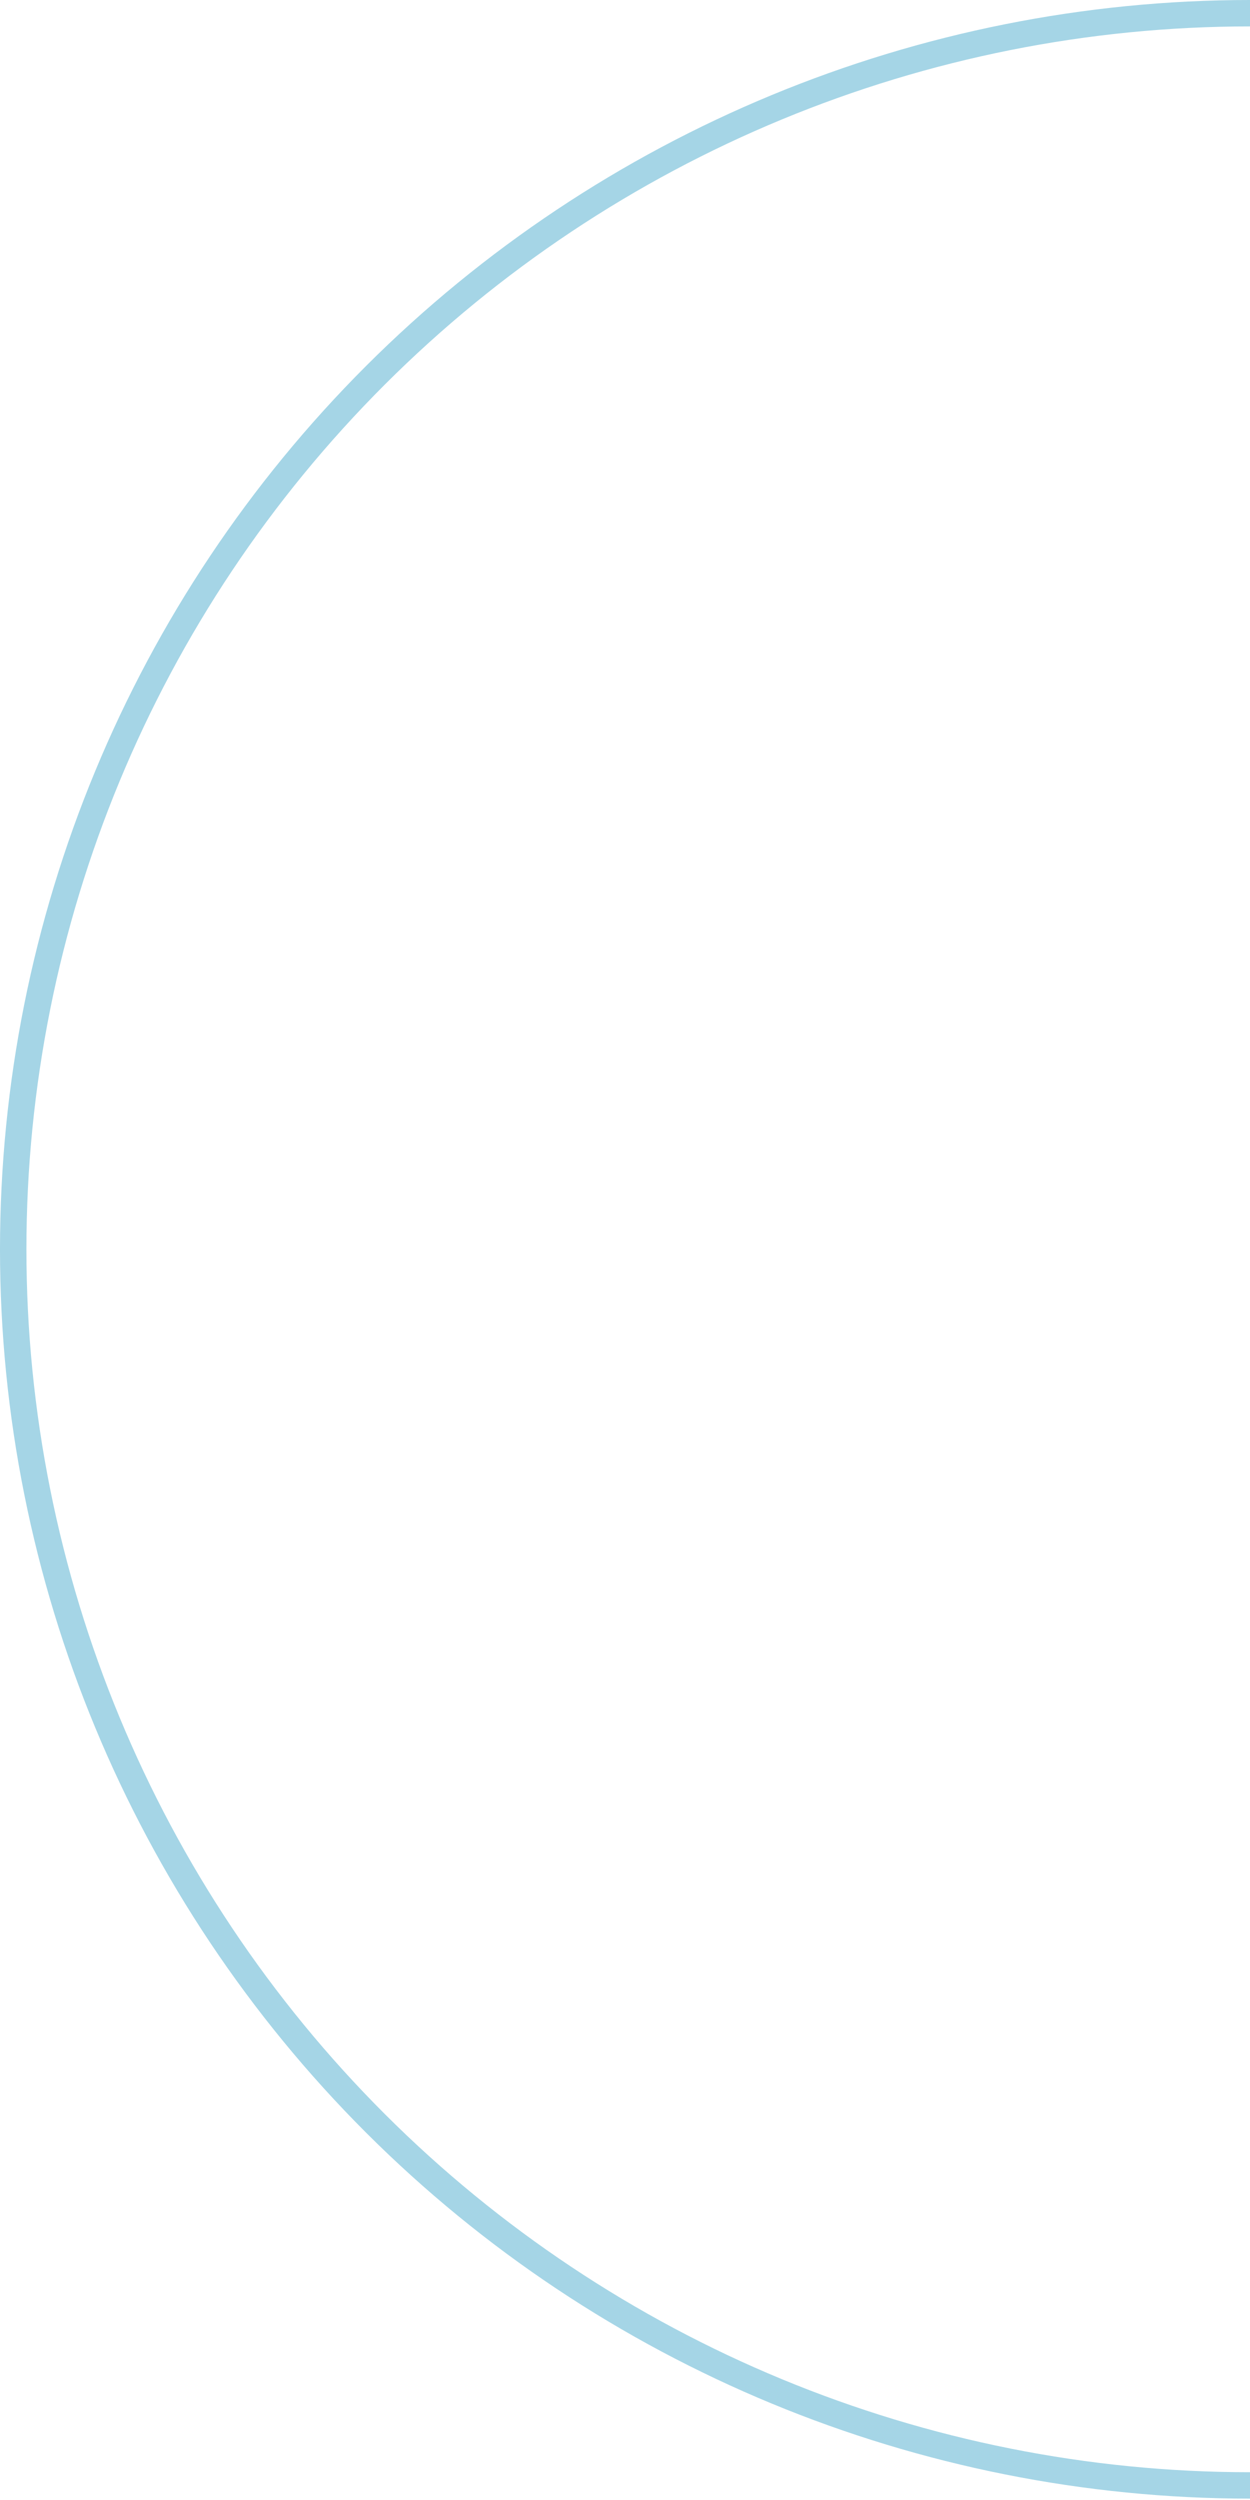
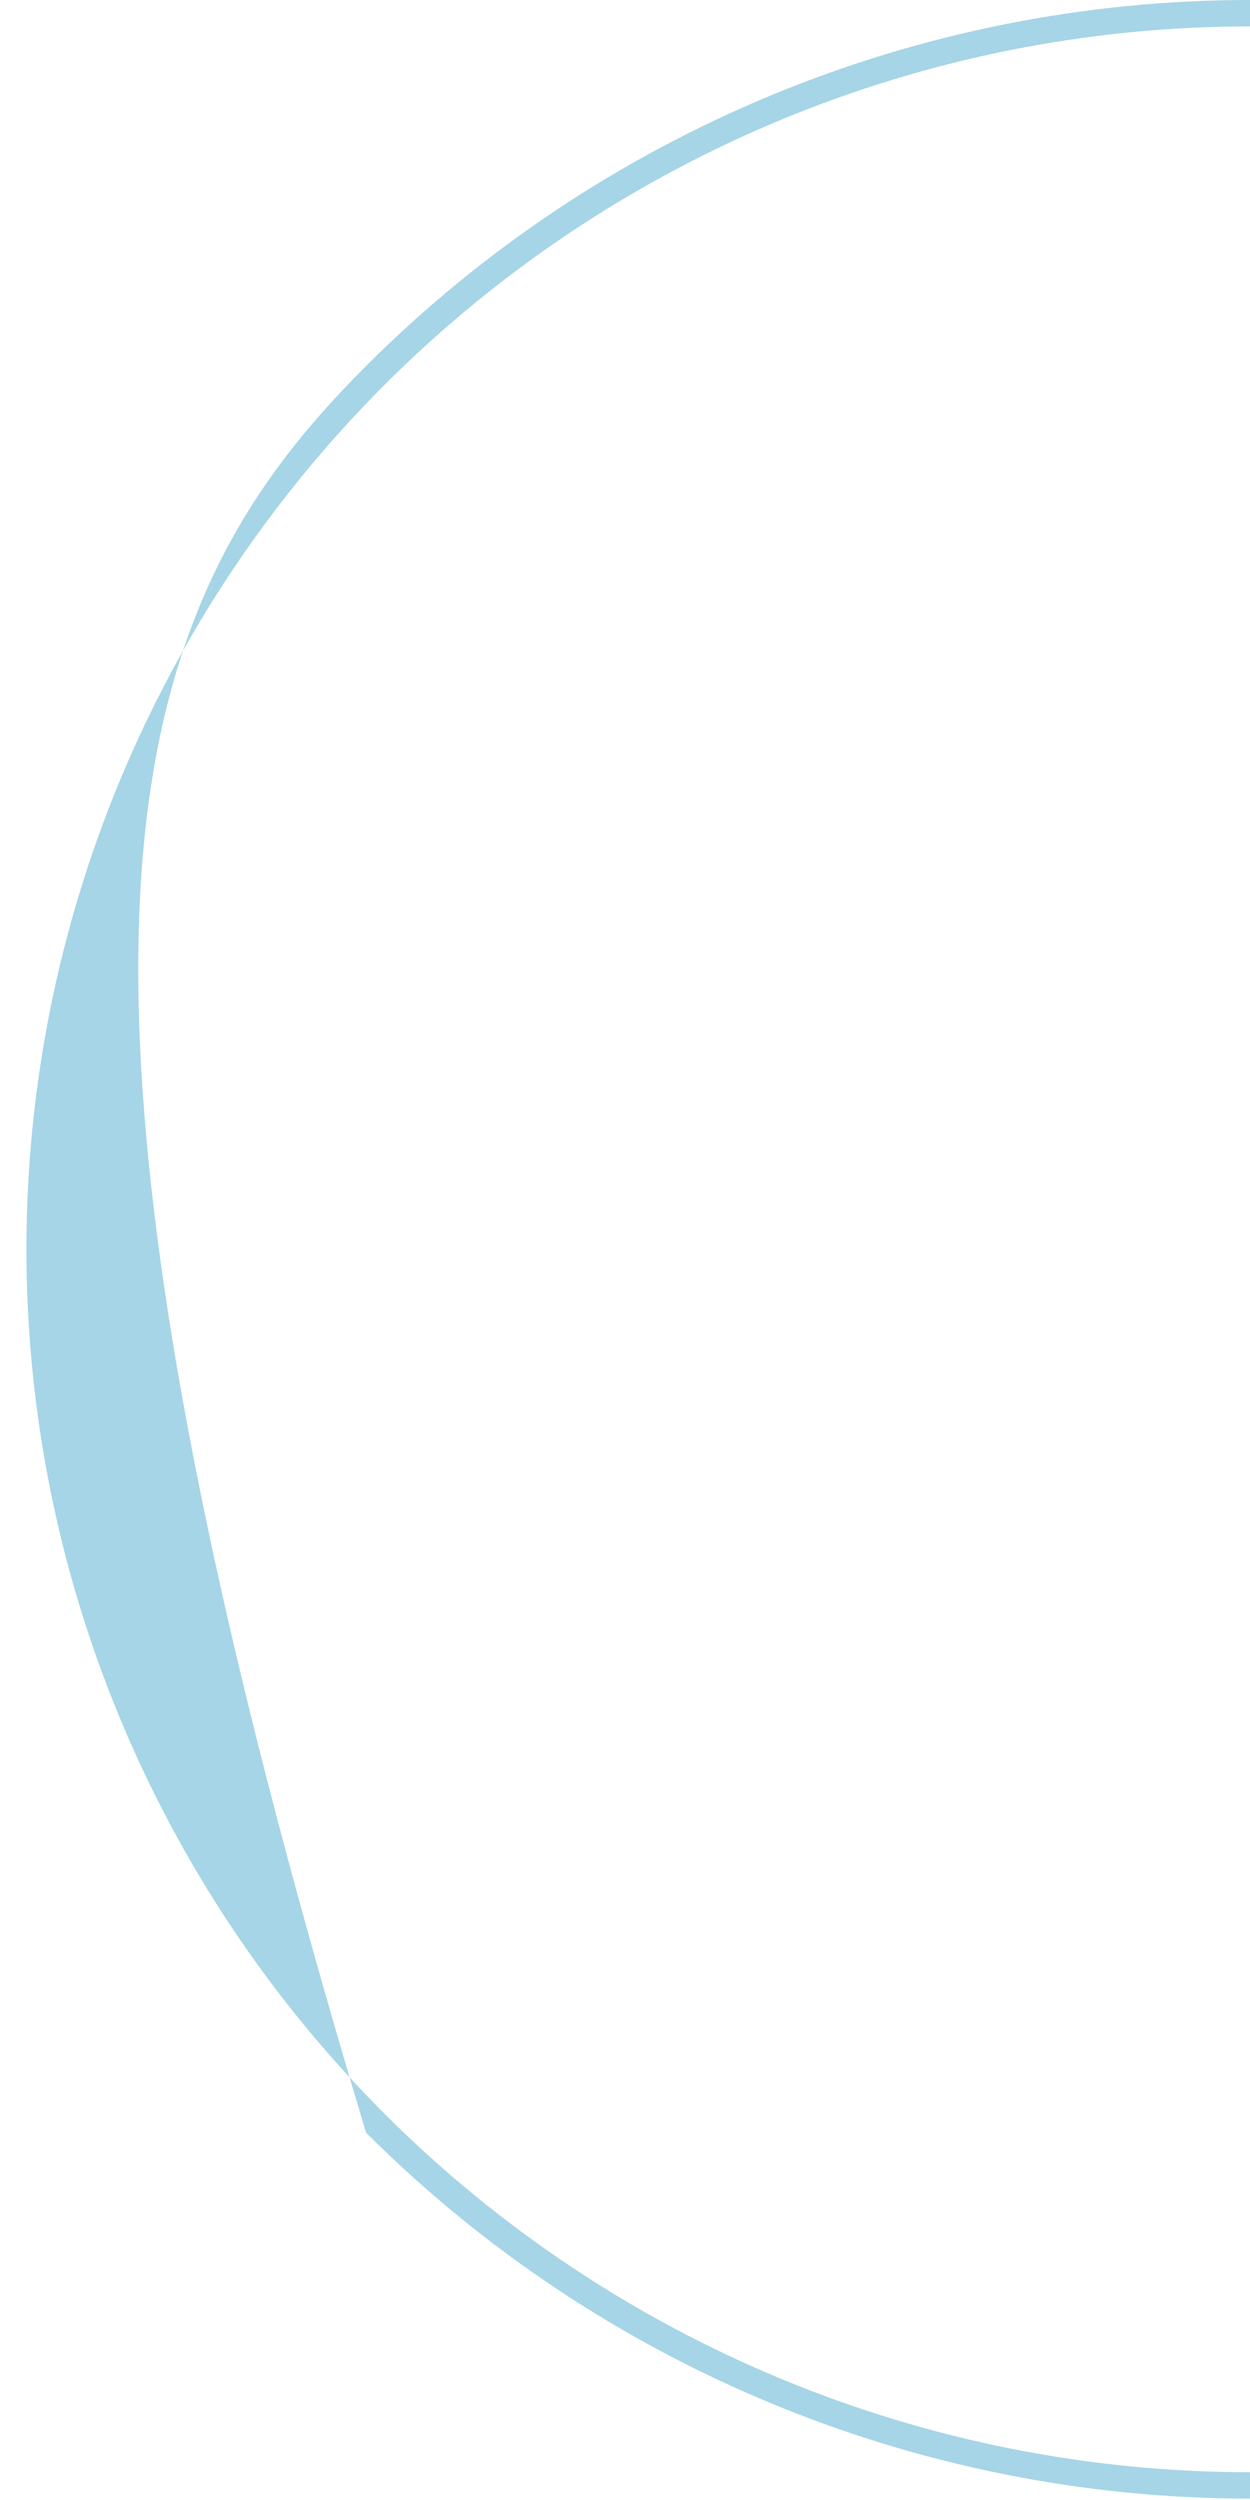
<svg xmlns="http://www.w3.org/2000/svg" width="94" height="188" viewBox="0 0 94 188" fill="none">
-   <path d="M94 187.897C69.07 187.897 45.16 177.999 27.532 160.38C9.903 142.762 -9.11856e-05 118.865 -9.00965e-05 93.949C-8.90073e-05 69.032 9.903 45.136 27.532 27.517C45.16 9.898 69.07 2.67258e-06 94 0L94 1.986C69.597 1.986 46.193 11.675 28.937 28.921C11.681 46.168 1.987 69.559 1.987 93.949C1.987 118.339 11.681 141.73 28.937 158.976C46.193 176.222 69.597 185.911 94 185.911L94 187.897Z" fill="#A5D5E6" />
+   <path d="M94 187.897C69.07 187.897 45.16 177.999 27.532 160.38C-8.90073e-05 69.032 9.903 45.136 27.532 27.517C45.16 9.898 69.07 2.67258e-06 94 0L94 1.986C69.597 1.986 46.193 11.675 28.937 28.921C11.681 46.168 1.987 69.559 1.987 93.949C1.987 118.339 11.681 141.73 28.937 158.976C46.193 176.222 69.597 185.911 94 185.911L94 187.897Z" fill="#A5D5E6" />
</svg>